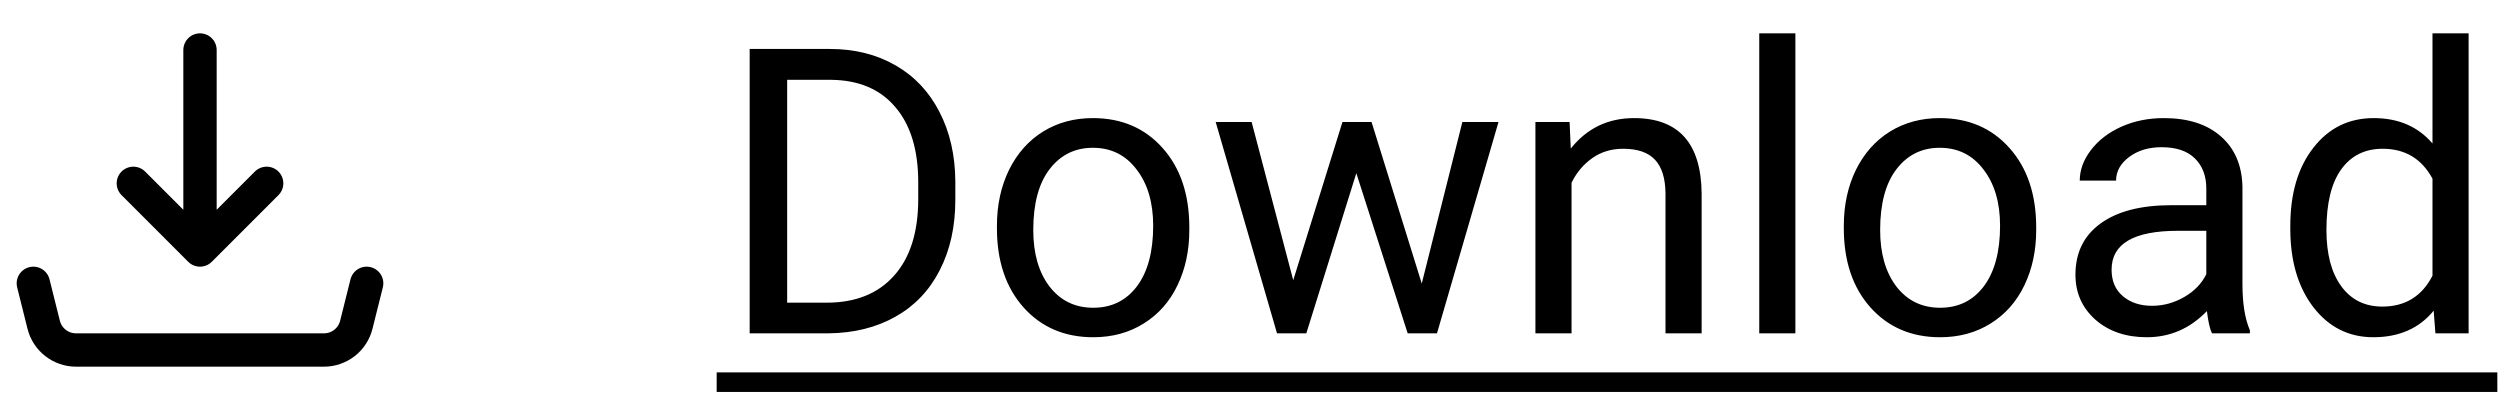
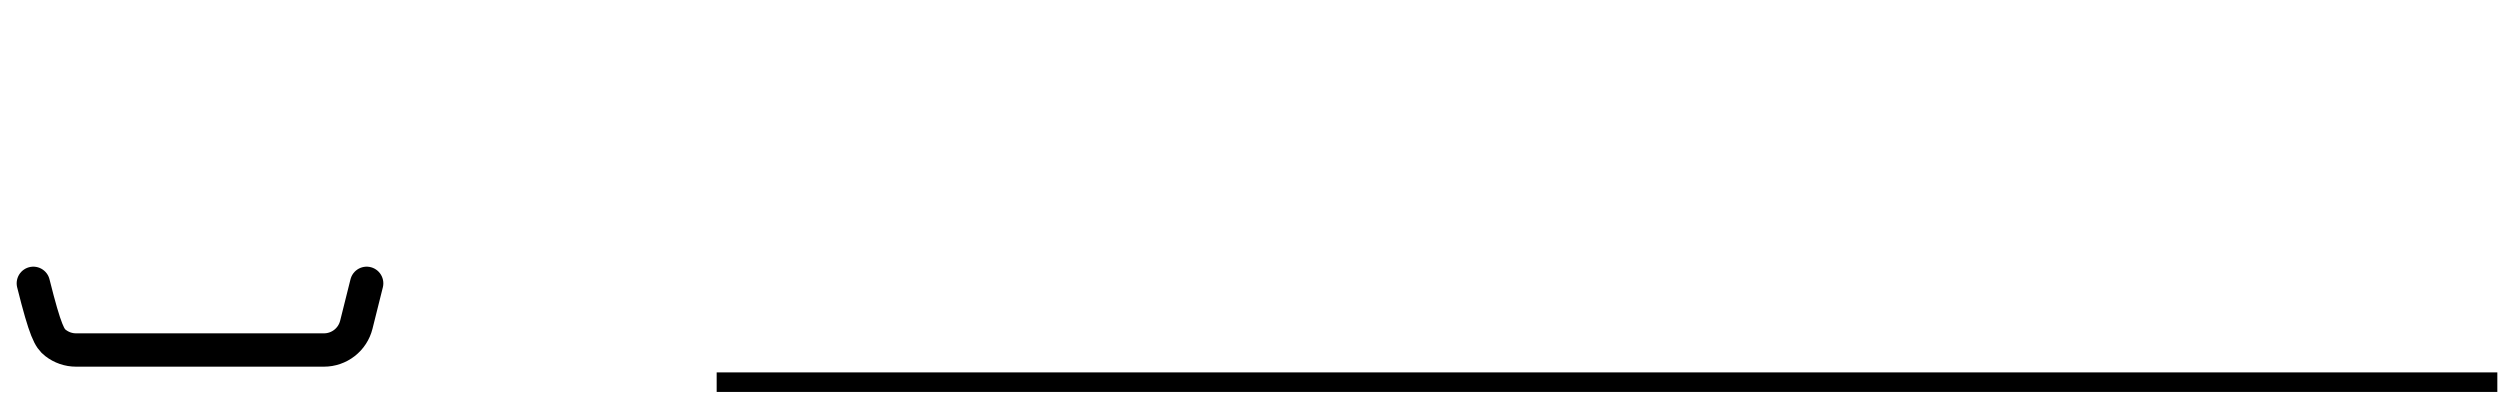
<svg xmlns="http://www.w3.org/2000/svg" width="150" height="24" viewBox="0 0 150 24" fill="none">
-   <path d="M12 15L16 11M12 15V3V15ZM12 15L8 11L12 15Z" stroke="black" stroke-width="2" stroke-linecap="round" stroke-linejoin="round" />
-   <path d="M2 17L2.621 19.485C2.729 19.918 2.979 20.302 3.33 20.576C3.682 20.851 4.115 21 4.561 21H19.439C19.885 21 20.318 20.851 20.67 20.576C21.021 20.302 21.271 19.918 21.379 19.485L22 17" stroke="black" stroke-width="2" stroke-linecap="round" stroke-linejoin="round" />
-   <path d="M44.98 20V2.938H49.797C51.281 2.938 52.594 3.266 53.734 3.922C54.875 4.578 55.754 5.512 56.371 6.723C56.996 7.934 57.312 9.324 57.32 10.895V11.984C57.32 13.594 57.008 15.004 56.383 16.215C55.766 17.426 54.879 18.355 53.723 19.004C52.574 19.652 51.234 19.984 49.703 20H44.98ZM47.23 4.789V18.16H49.598C51.332 18.16 52.68 17.621 53.641 16.543C54.609 15.465 55.094 13.93 55.094 11.938V10.941C55.094 9.004 54.637 7.5 53.723 6.43C52.816 5.352 51.527 4.805 49.855 4.789H47.23ZM59.816 13.543C59.816 12.301 60.059 11.184 60.543 10.191C61.035 9.199 61.715 8.434 62.582 7.895C63.457 7.355 64.453 7.086 65.57 7.086C67.297 7.086 68.691 7.684 69.754 8.879C70.824 10.074 71.359 11.664 71.359 13.648V13.801C71.359 15.035 71.121 16.145 70.644 17.129C70.176 18.105 69.5 18.867 68.617 19.414C67.742 19.961 66.734 20.234 65.594 20.234C63.875 20.234 62.48 19.637 61.41 18.441C60.348 17.246 59.816 15.664 59.816 13.695V13.543ZM61.996 13.801C61.996 15.207 62.32 16.336 62.969 17.188C63.625 18.039 64.5 18.465 65.594 18.465C66.695 18.465 67.57 18.035 68.219 17.176C68.867 16.309 69.191 15.098 69.191 13.543C69.191 12.152 68.859 11.027 68.195 10.168C67.539 9.301 66.664 8.867 65.57 8.867C64.5 8.867 63.637 9.293 62.98 10.145C62.324 10.996 61.996 12.215 61.996 13.801ZM85.305 17.012L87.742 7.32H89.91L86.219 20H84.461L81.379 10.391L78.379 20H76.621L72.941 7.32H75.098L77.594 16.812L80.547 7.32H82.293L85.305 17.012ZM94.176 7.32L94.246 8.914C95.215 7.695 96.481 7.086 98.043 7.086C100.723 7.086 102.074 8.598 102.098 11.621V20H99.93V11.609C99.922 10.695 99.711 10.02 99.297 9.582C98.891 9.145 98.254 8.926 97.387 8.926C96.684 8.926 96.066 9.113 95.535 9.488C95.004 9.863 94.59 10.355 94.293 10.965V20H92.125V7.32H94.176ZM107.723 20H105.555V2H107.723V20ZM110.629 13.543C110.629 12.301 110.871 11.184 111.355 10.191C111.848 9.199 112.527 8.434 113.395 7.895C114.27 7.355 115.266 7.086 116.383 7.086C118.109 7.086 119.504 7.684 120.566 8.879C121.637 10.074 122.172 11.664 122.172 13.648V13.801C122.172 15.035 121.934 16.145 121.457 17.129C120.988 18.105 120.312 18.867 119.43 19.414C118.555 19.961 117.547 20.234 116.406 20.234C114.688 20.234 113.293 19.637 112.223 18.441C111.16 17.246 110.629 15.664 110.629 13.695V13.543ZM112.809 13.801C112.809 15.207 113.133 16.336 113.781 17.188C114.438 18.039 115.312 18.465 116.406 18.465C117.508 18.465 118.383 18.035 119.031 17.176C119.68 16.309 120.004 15.098 120.004 13.543C120.004 12.152 119.672 11.027 119.008 10.168C118.352 9.301 117.477 8.867 116.383 8.867C115.312 8.867 114.449 9.293 113.793 10.145C113.137 10.996 112.809 12.215 112.809 13.801ZM132.719 20C132.594 19.75 132.492 19.305 132.414 18.664C131.406 19.711 130.203 20.234 128.805 20.234C127.555 20.234 126.527 19.883 125.723 19.18C124.926 18.469 124.527 17.57 124.527 16.484C124.527 15.164 125.027 14.141 126.027 13.414C127.035 12.68 128.449 12.312 130.27 12.312H132.379V11.316C132.379 10.559 132.152 9.957 131.699 9.512C131.246 9.059 130.578 8.832 129.695 8.832C128.922 8.832 128.273 9.027 127.75 9.418C127.227 9.809 126.965 10.281 126.965 10.836H124.785C124.785 10.203 125.008 9.594 125.453 9.008C125.906 8.414 126.516 7.945 127.281 7.602C128.055 7.258 128.902 7.086 129.824 7.086C131.285 7.086 132.43 7.453 133.258 8.188C134.086 8.914 134.516 9.918 134.547 11.199V17.035C134.547 18.199 134.695 19.125 134.992 19.812V20H132.719ZM129.121 18.348C129.801 18.348 130.445 18.172 131.055 17.82C131.664 17.469 132.105 17.012 132.379 16.449V13.848H130.68C128.023 13.848 126.695 14.625 126.695 16.18C126.695 16.859 126.922 17.391 127.375 17.773C127.828 18.156 128.41 18.348 129.121 18.348ZM137.418 13.555C137.418 11.609 137.879 10.047 138.801 8.867C139.723 7.68 140.93 7.086 142.422 7.086C143.906 7.086 145.082 7.594 145.949 8.609V2H148.117V20H146.125L146.02 18.641C145.152 19.703 143.945 20.234 142.398 20.234C140.93 20.234 139.73 19.633 138.801 18.43C137.879 17.227 137.418 15.656 137.418 13.719V13.555ZM139.586 13.801C139.586 15.238 139.883 16.363 140.477 17.176C141.07 17.988 141.891 18.395 142.938 18.395C144.312 18.395 145.316 17.777 145.949 16.543V10.719C145.301 9.523 144.305 8.926 142.961 8.926C141.898 8.926 141.07 9.336 140.477 10.156C139.883 10.977 139.586 12.191 139.586 13.801Z" fill="black" />
+   <path d="M2 17C2.729 19.918 2.979 20.302 3.33 20.576C3.682 20.851 4.115 21 4.561 21H19.439C19.885 21 20.318 20.851 20.67 20.576C21.021 20.302 21.271 19.918 21.379 19.485L22 17" stroke="black" stroke-width="2" stroke-linecap="round" stroke-linejoin="round" />
  <path d="M43 22.344H149.84V23.516H43V22.344Z" fill="black" />
</svg>